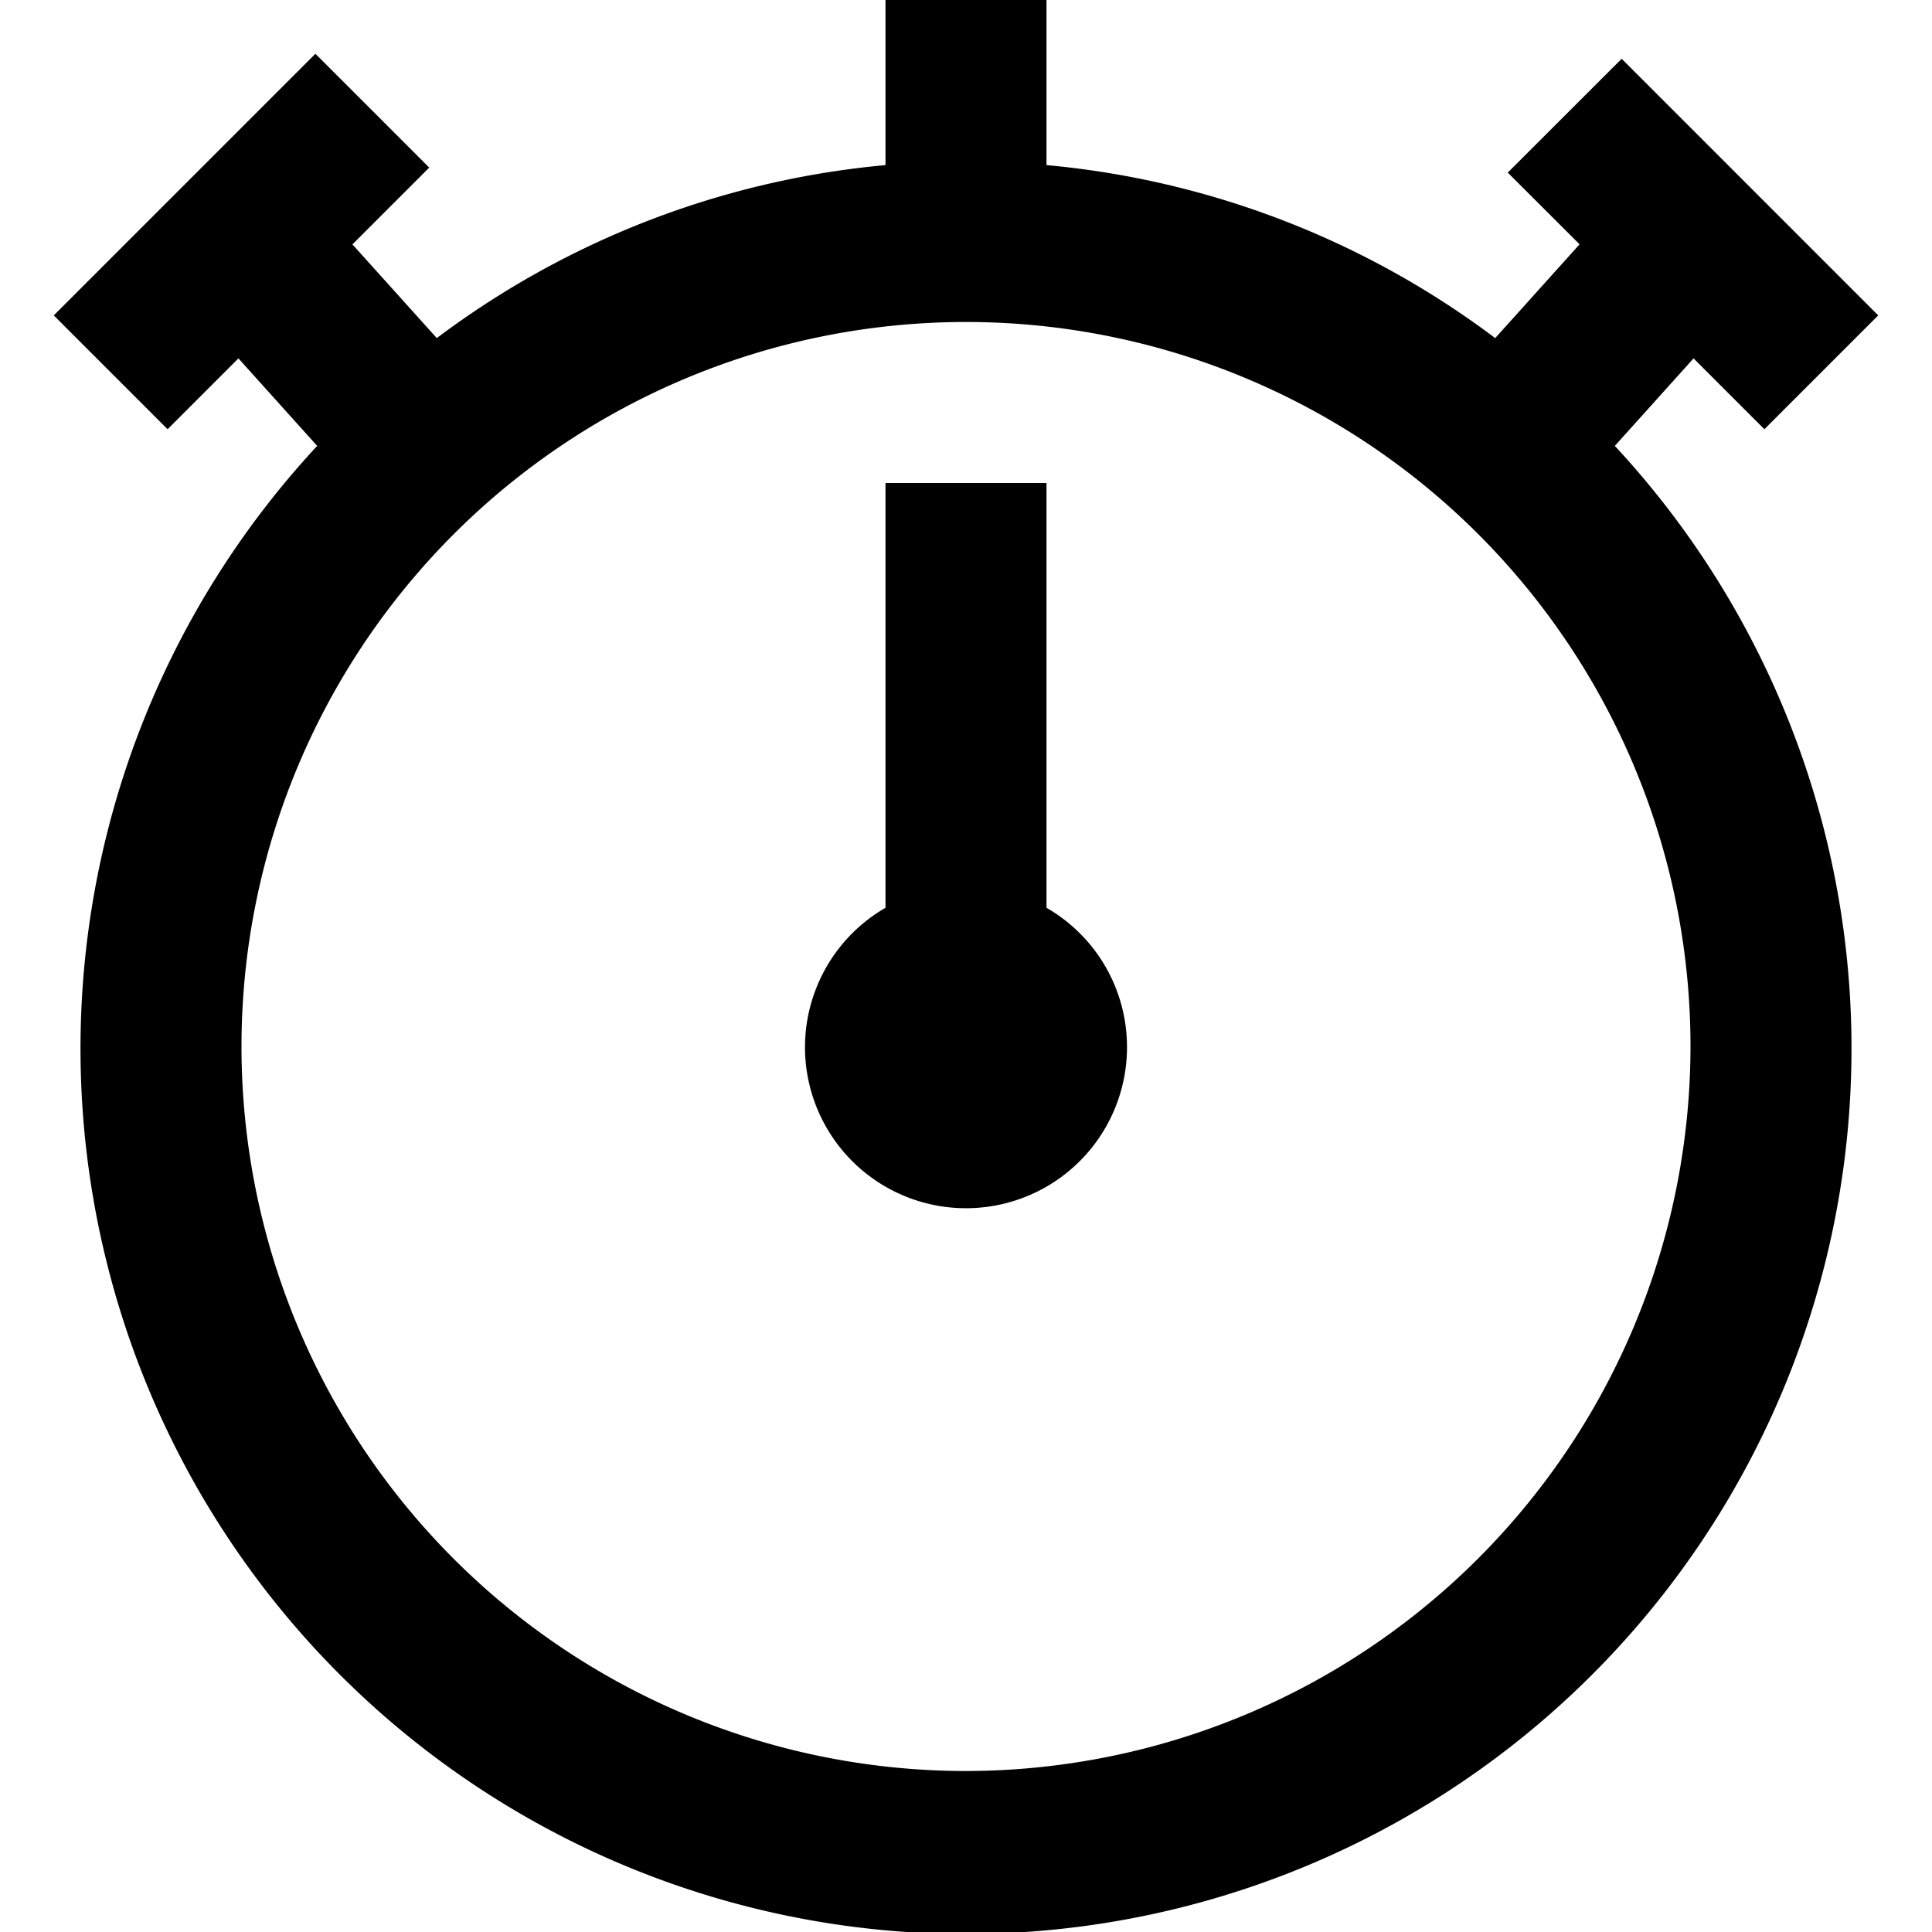
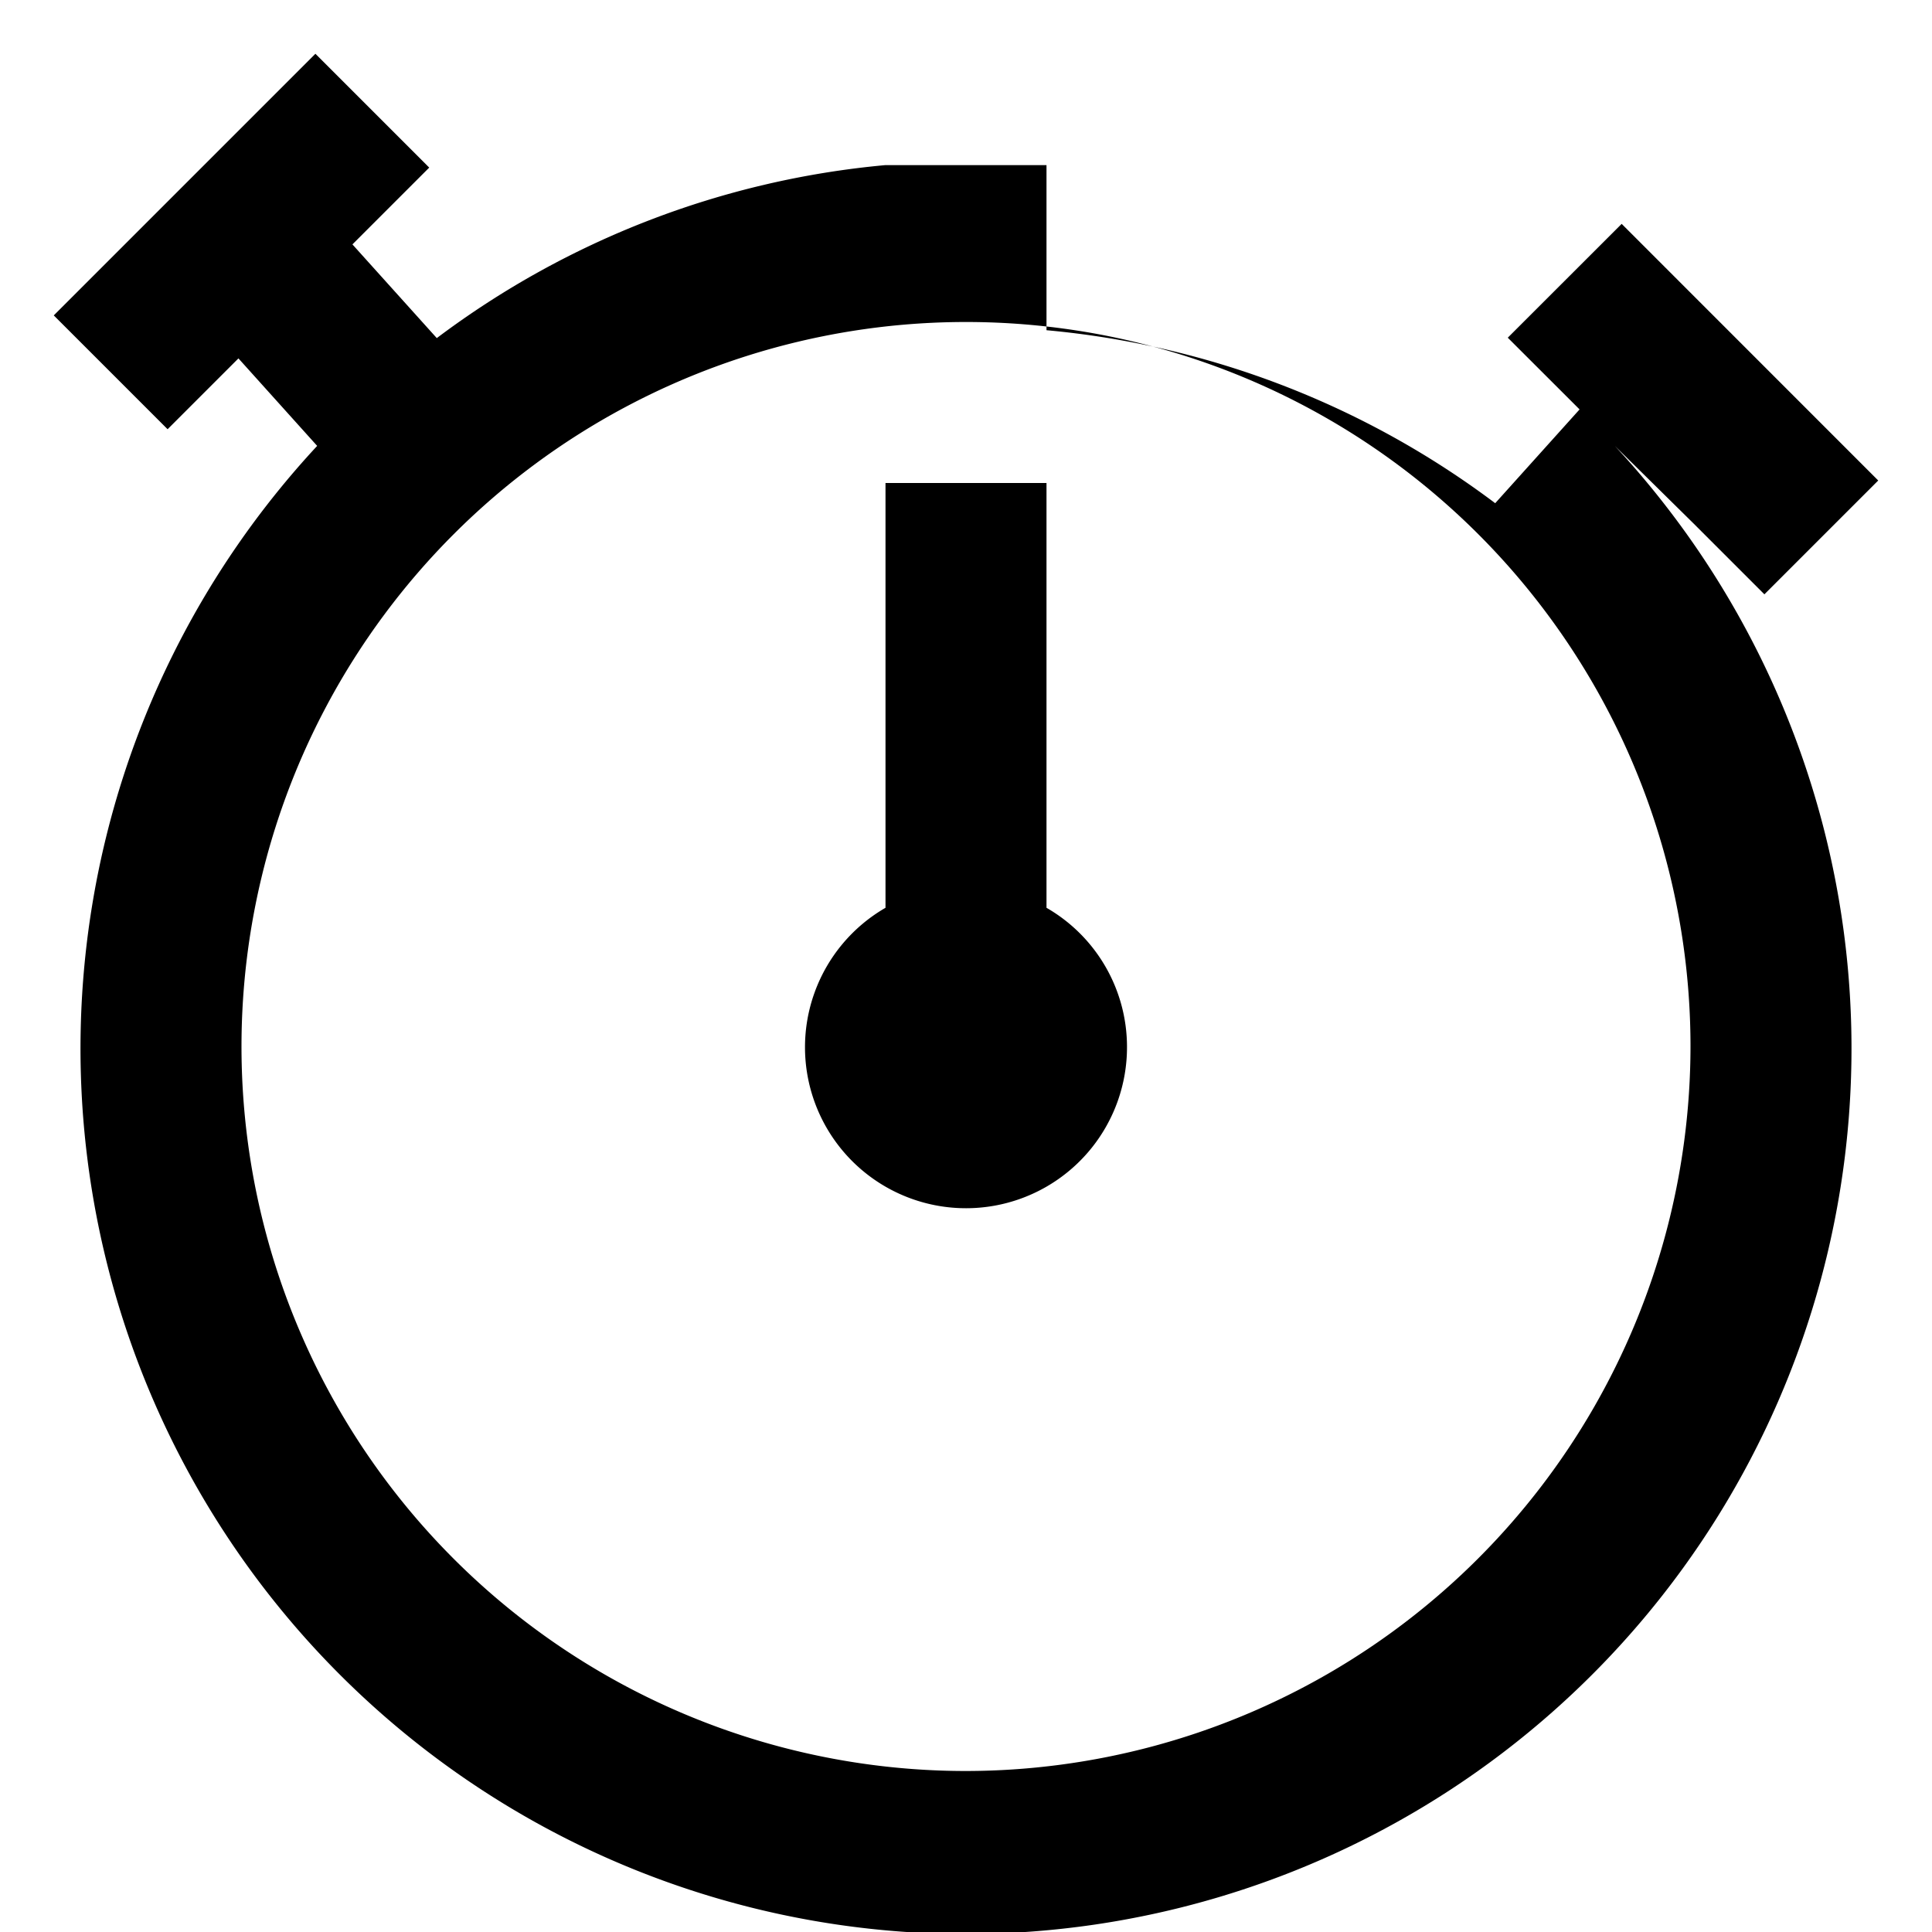
<svg xmlns="http://www.w3.org/2000/svg" id="Layer_1" height="512" viewBox="0 0 24 24" width="512" data-name="Layer 1">
-   <path d="m14 13a2 2 0 1 1 -3-1.723v-5.277h2v5.277a1.994 1.994 0 0 1 1 1.723zm6.06-7.461a11 11 0 1 1 -16.12 0l-.978-1.087-.88.88-1.414-1.414 3.25-3.25 1.414 1.414-.954.954 1.048 1.164a10.923 10.923 0 0 1 5.574-2.149v-2.051h2v2.051a10.923 10.923 0 0 1 5.574 2.149l1.048-1.165-.892-.891 1.415-1.414 3.187 3.188-1.414 1.414-.88-.88zm.94 7.461a9 9 0 1 0 -9 9 9.01 9.01 0 0 0 9-9z" />
+   <path d="m14 13a2 2 0 1 1 -3-1.723v-5.277h2v5.277a1.994 1.994 0 0 1 1 1.723zm6.06-7.461a11 11 0 1 1 -16.12 0l-.978-1.087-.88.88-1.414-1.414 3.25-3.25 1.414 1.414-.954.954 1.048 1.164a10.923 10.923 0 0 1 5.574-2.149h2v2.051a10.923 10.923 0 0 1 5.574 2.149l1.048-1.165-.892-.891 1.415-1.414 3.187 3.188-1.414 1.414-.88-.88zm.94 7.461a9 9 0 1 0 -9 9 9.01 9.01 0 0 0 9-9z" />
</svg>